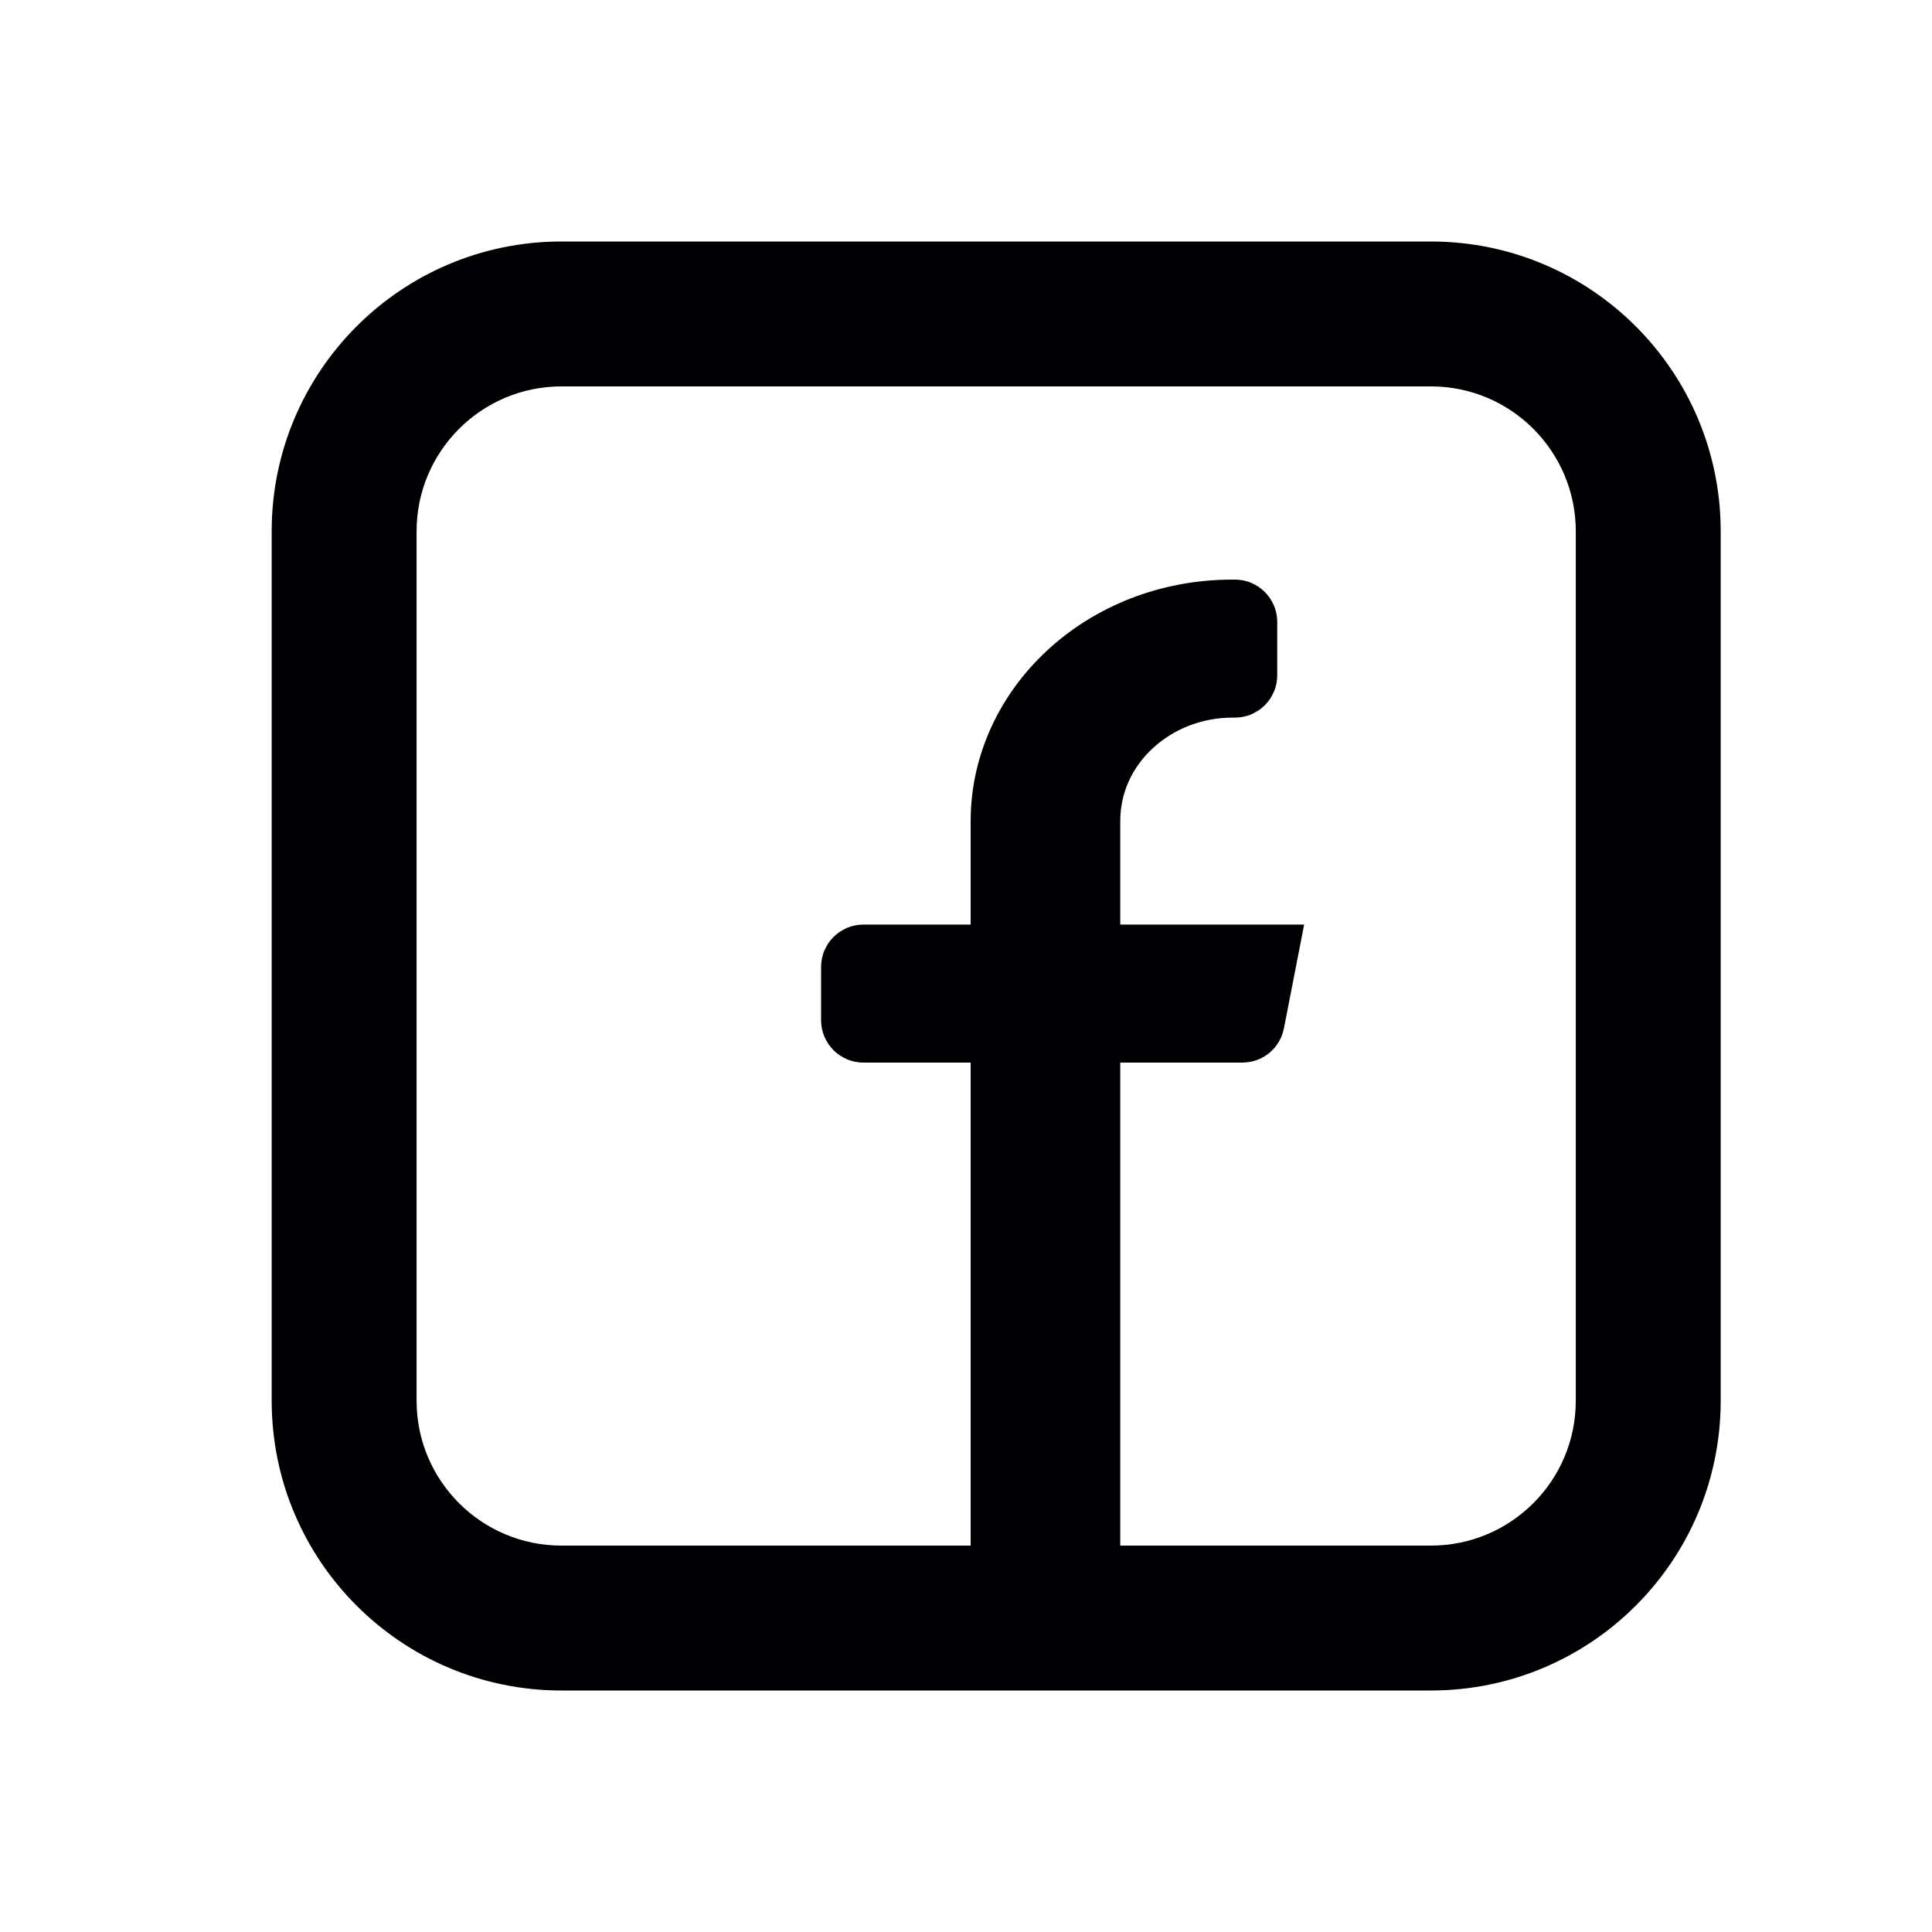
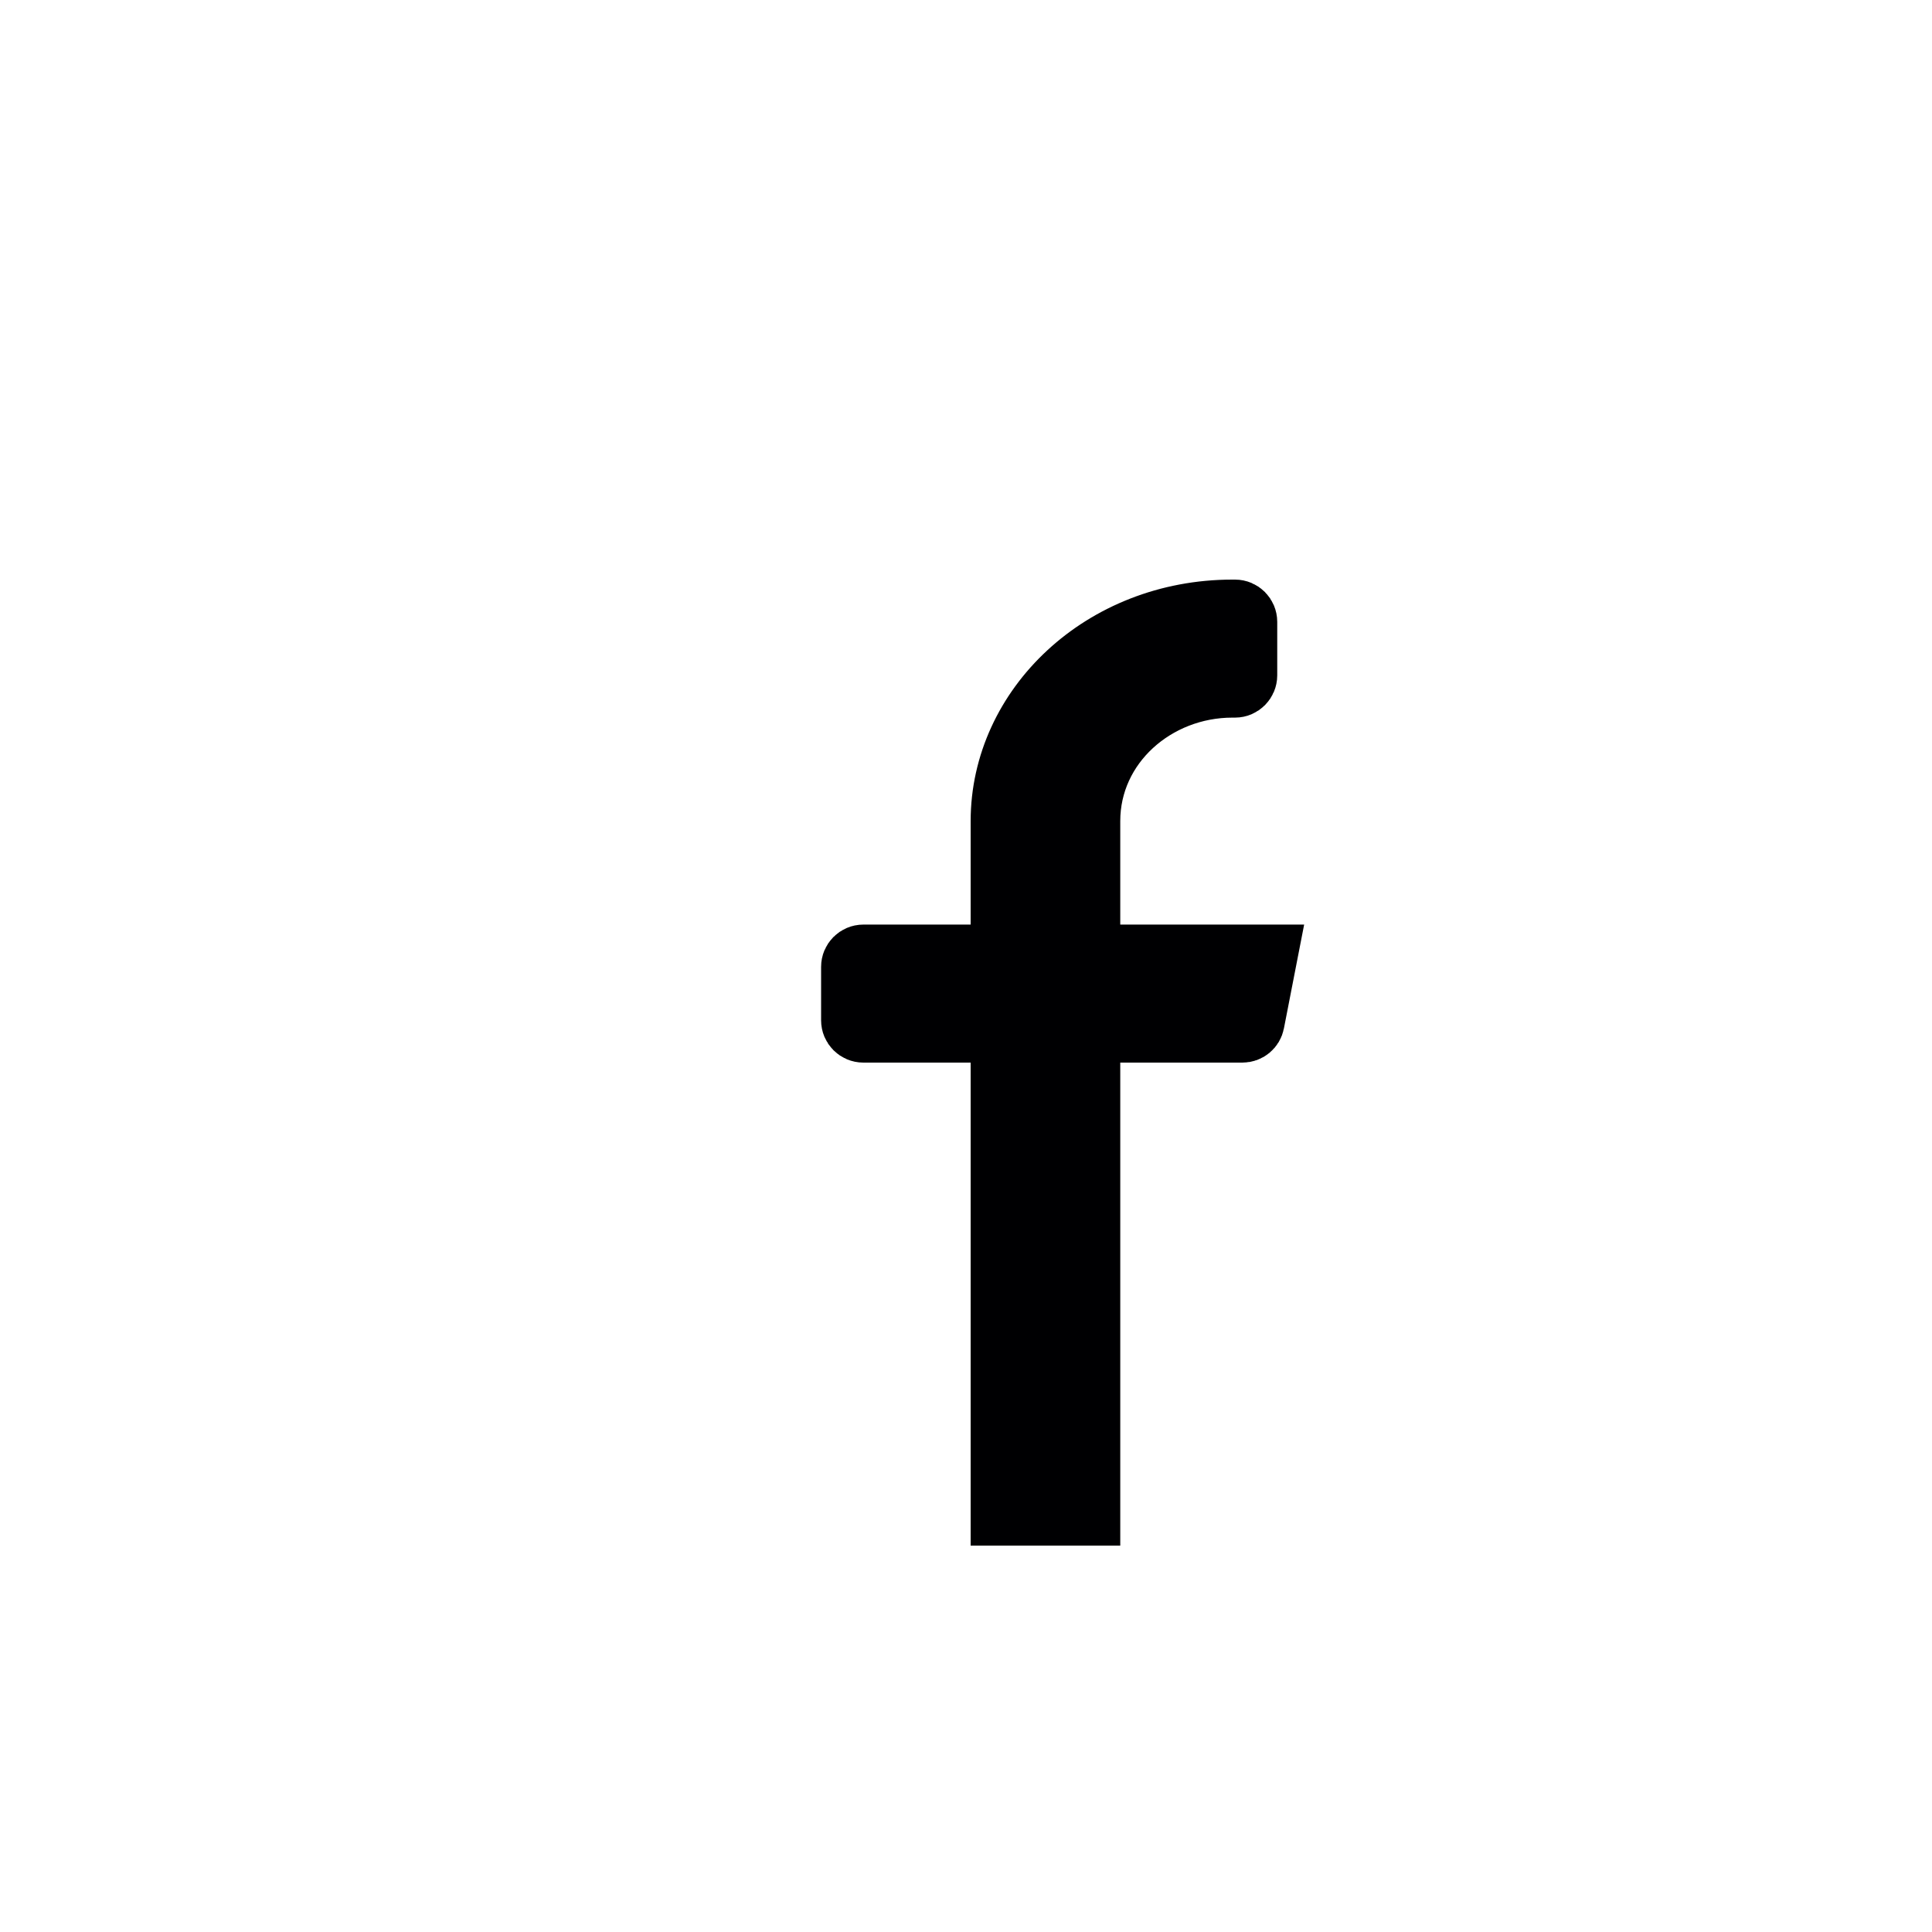
<svg xmlns="http://www.w3.org/2000/svg" width="32" height="32" viewBox="0 0 32 32" fill="none">
-   <path fill-rule="evenodd" clip-rule="evenodd" d="M4.5 8.8C4.5 6.149 6.649 4 9.3 4H23.7C26.351 4 28.5 6.149 28.5 8.8V23.2C28.5 25.851 26.351 28 23.7 28H9.3C6.649 28 4.5 25.851 4.5 23.2V8.8ZM9.3 6.4C7.975 6.4 6.9 7.475 6.9 8.8V23.2C6.9 24.526 7.975 25.6 9.3 25.6H23.7C25.026 25.6 26.1 24.526 26.1 23.2V8.8C26.1 7.475 25.026 6.4 23.7 6.4H9.3Z" fill="#000002" />
  <path d="M20.412 10.1H20.456C20.566 10.1 20.655 10.19 20.655 10.3V11.186C20.655 11.296 20.566 11.386 20.456 11.386H20.412C19.149 11.386 18.055 12.34 18.055 13.6V15.814H20.994L20.775 16.938C20.757 17.032 20.675 17.1 20.579 17.1H18.055V25.1H16.577V17.1H14.3C14.189 17.1 14.1 17.01 14.1 16.9V16.014C14.1 15.904 14.189 15.814 14.3 15.814H16.577V13.6C16.577 11.704 18.255 10.1 20.412 10.1Z" fill="#000002" stroke="#000002" />
</svg>